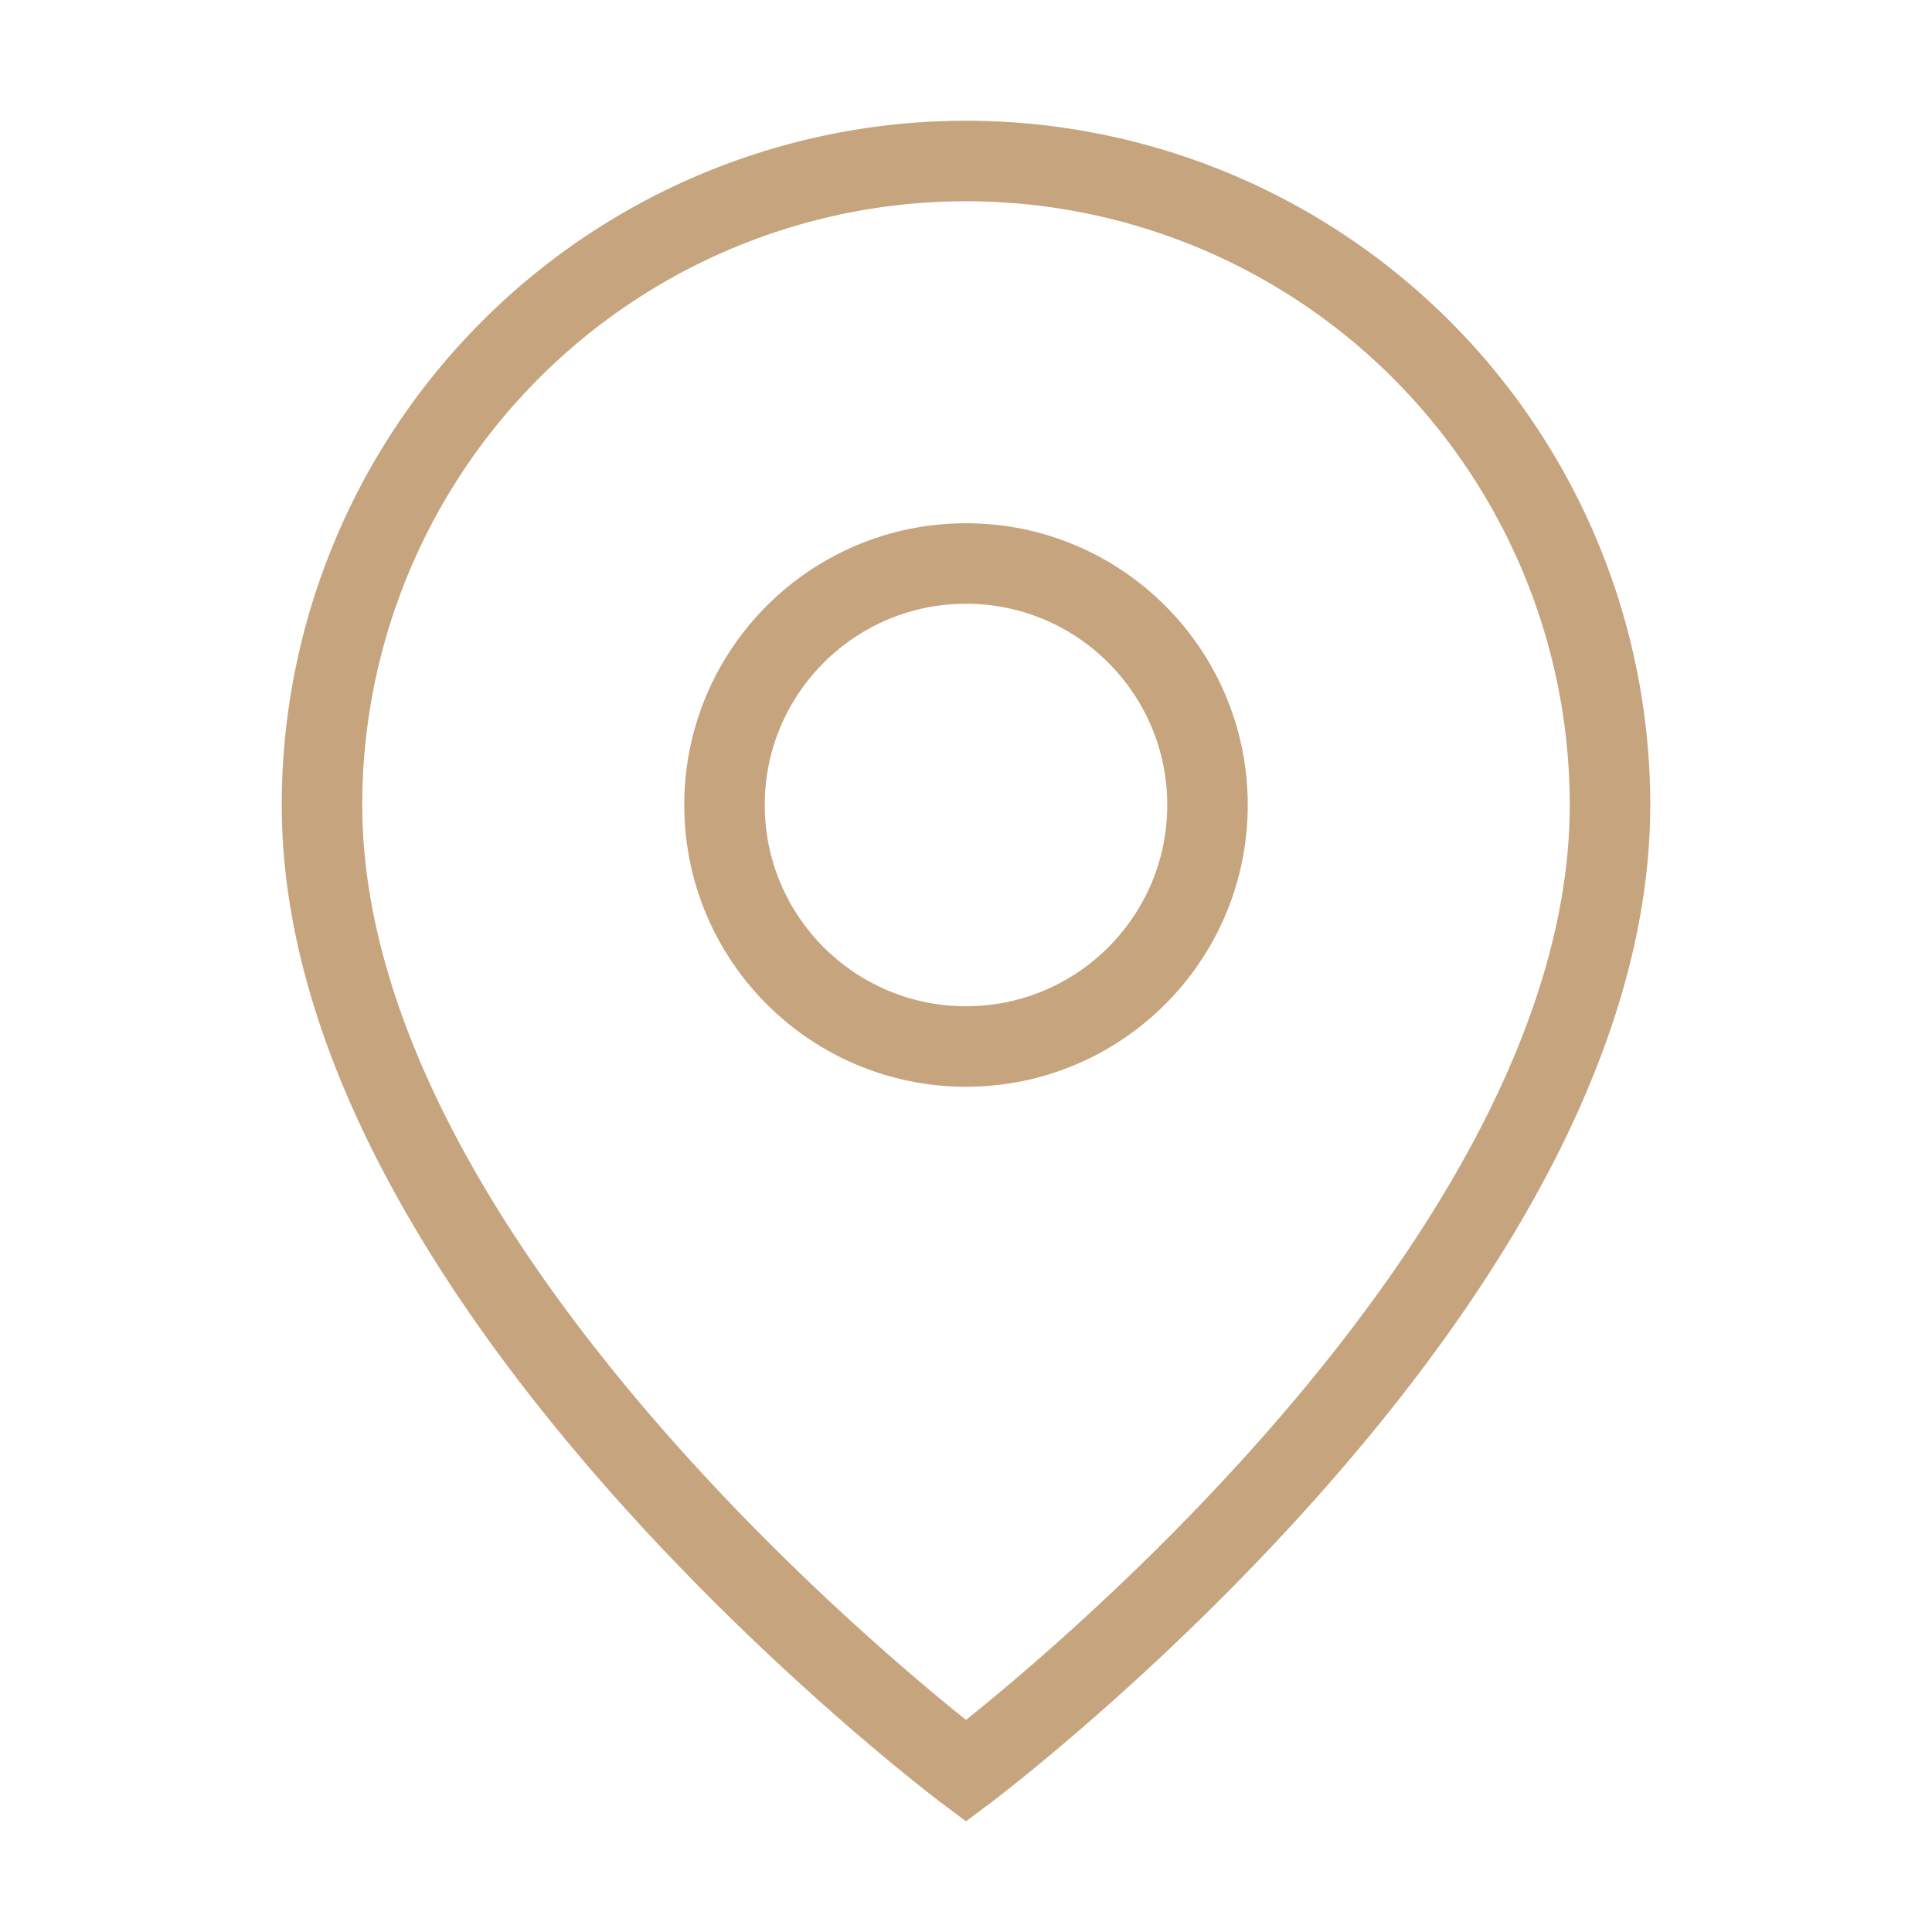
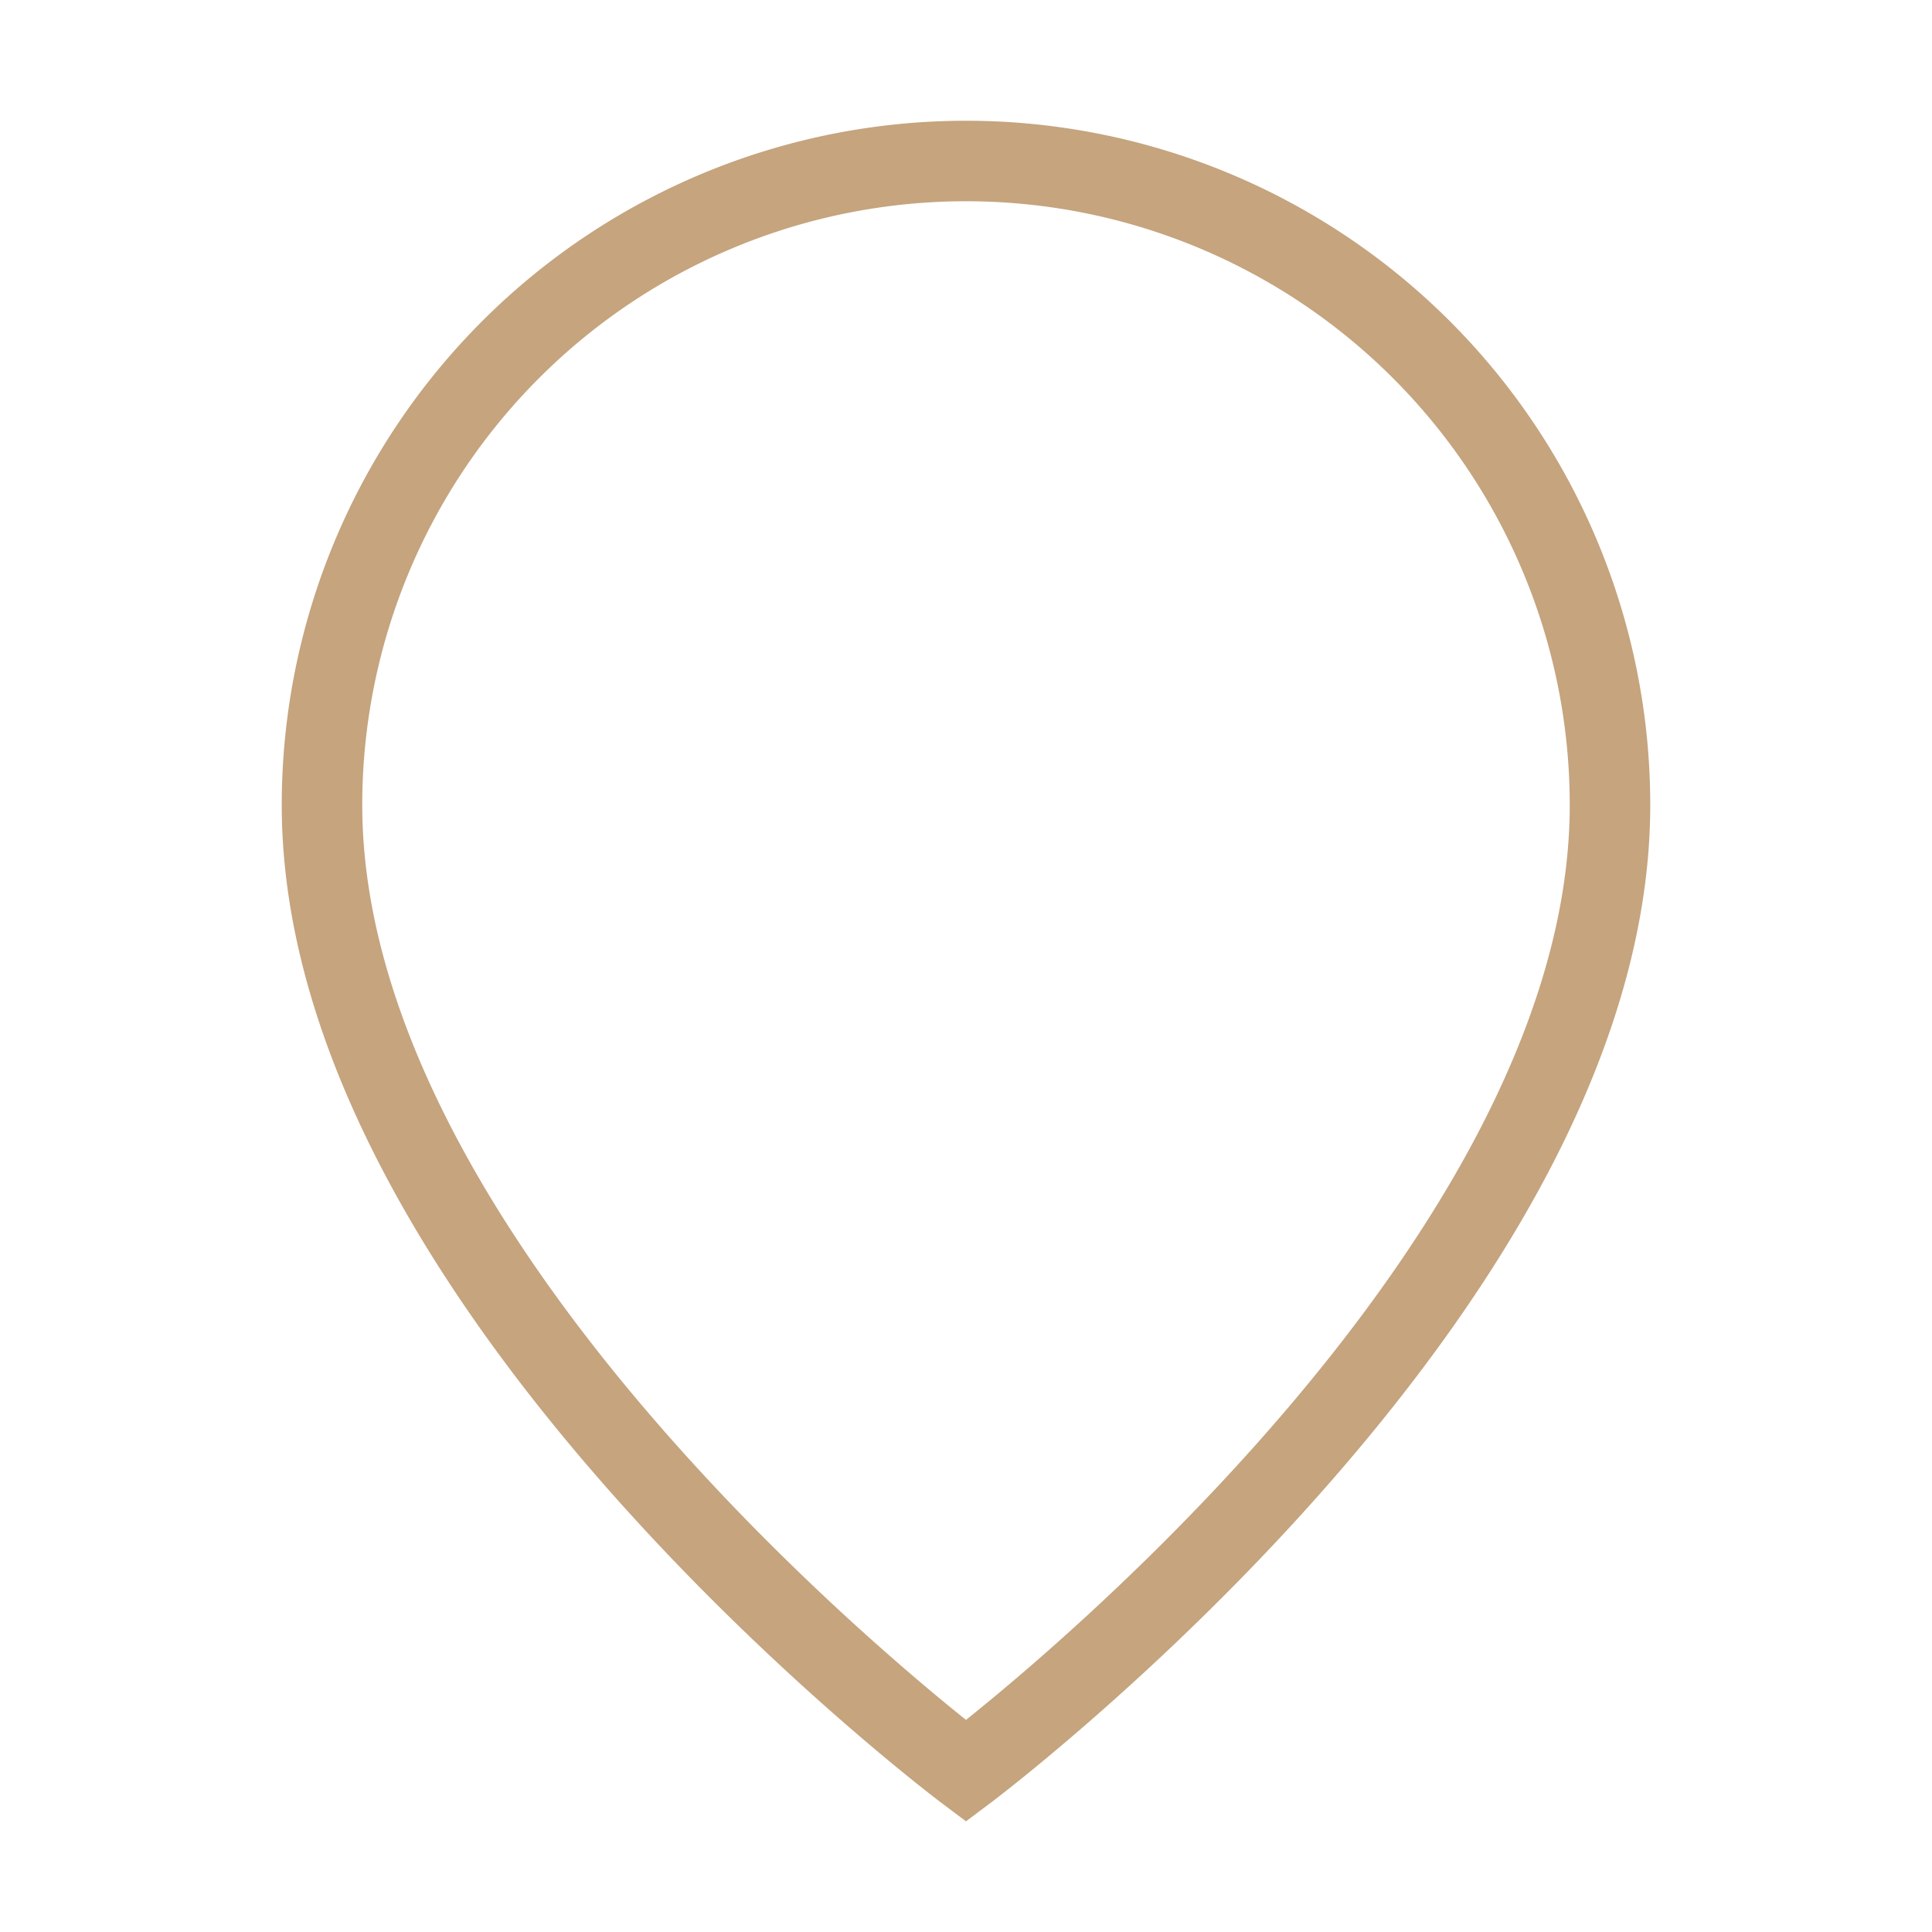
<svg xmlns="http://www.w3.org/2000/svg" width="64" height="64" viewBox="0 0 24 24" fill="none">
  <path d="M20 10c0 6-8 12-8 12s-8-6-8-12a8 8 0 0 1 16 0Z" stroke="#C5A47E" />
-   <circle cx="12" cy="10" r="3" stroke="#C5A47E" />
</svg>